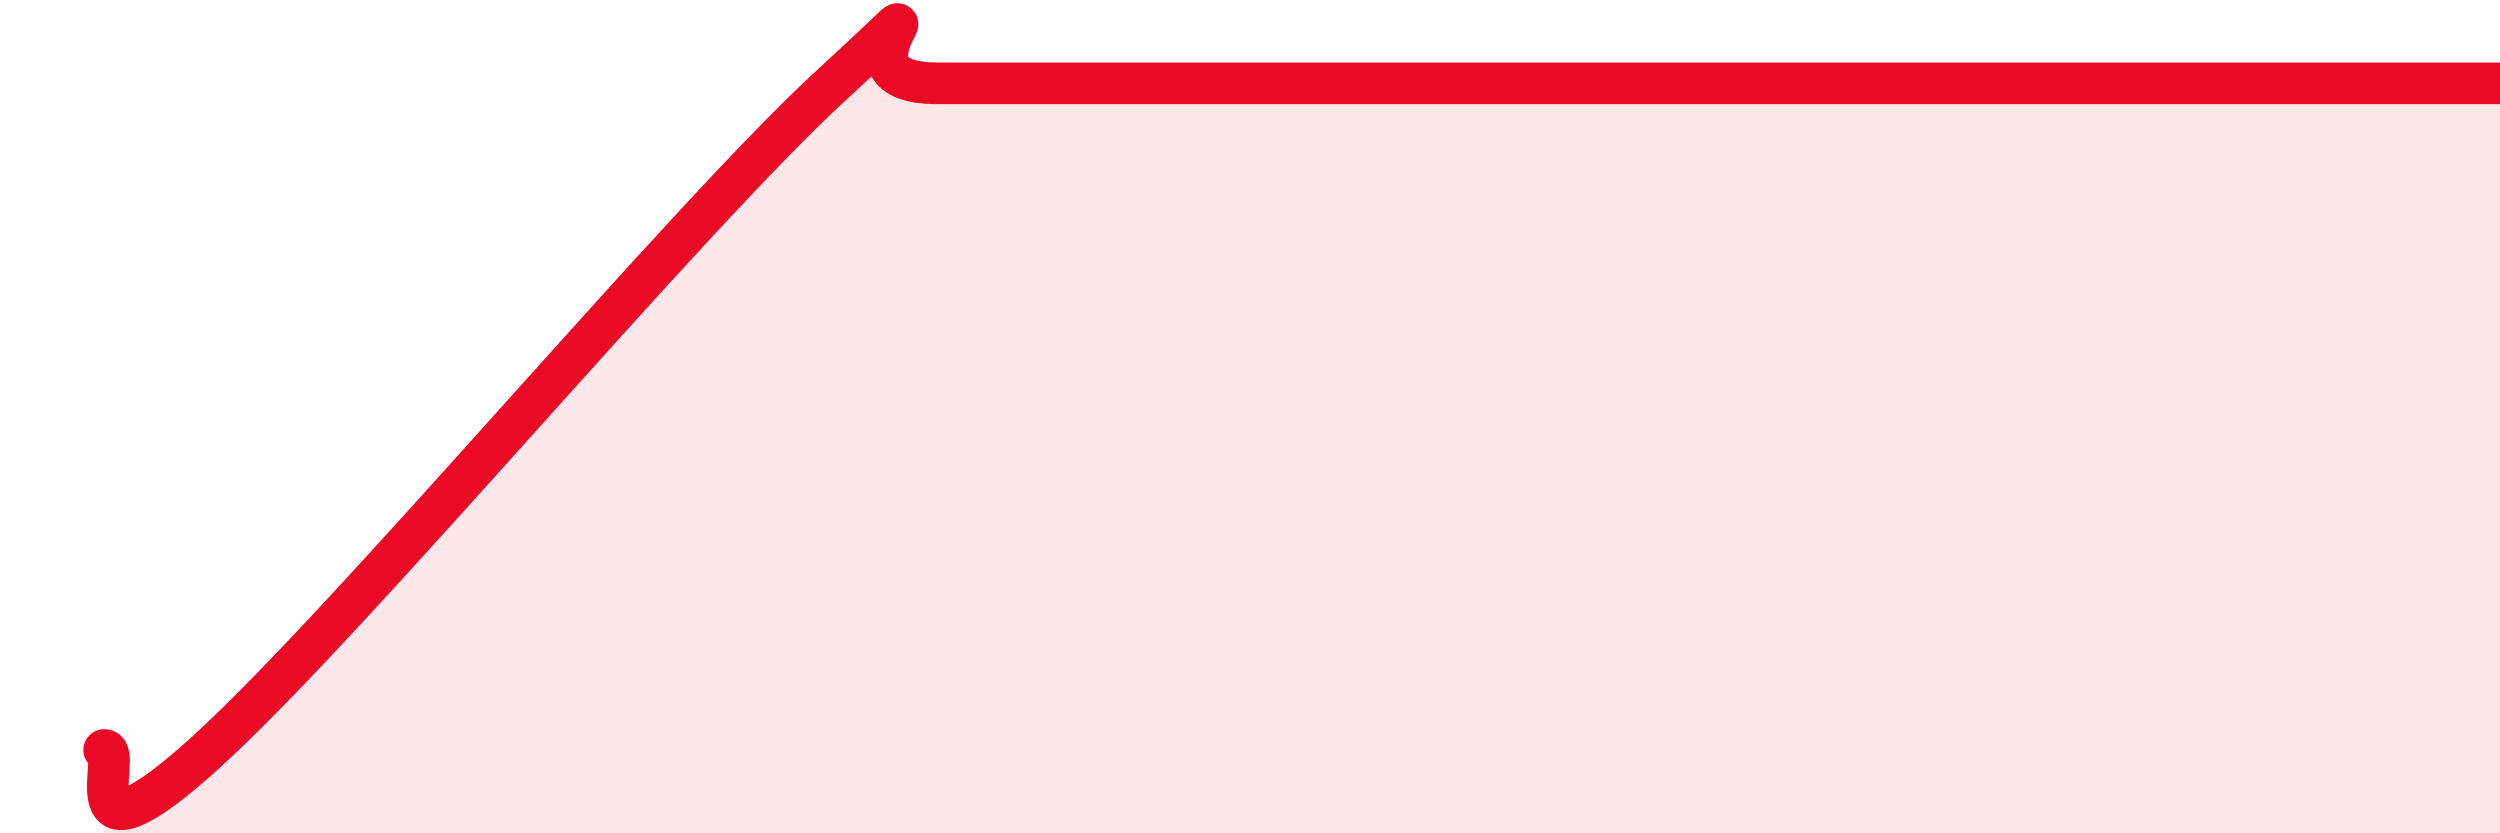
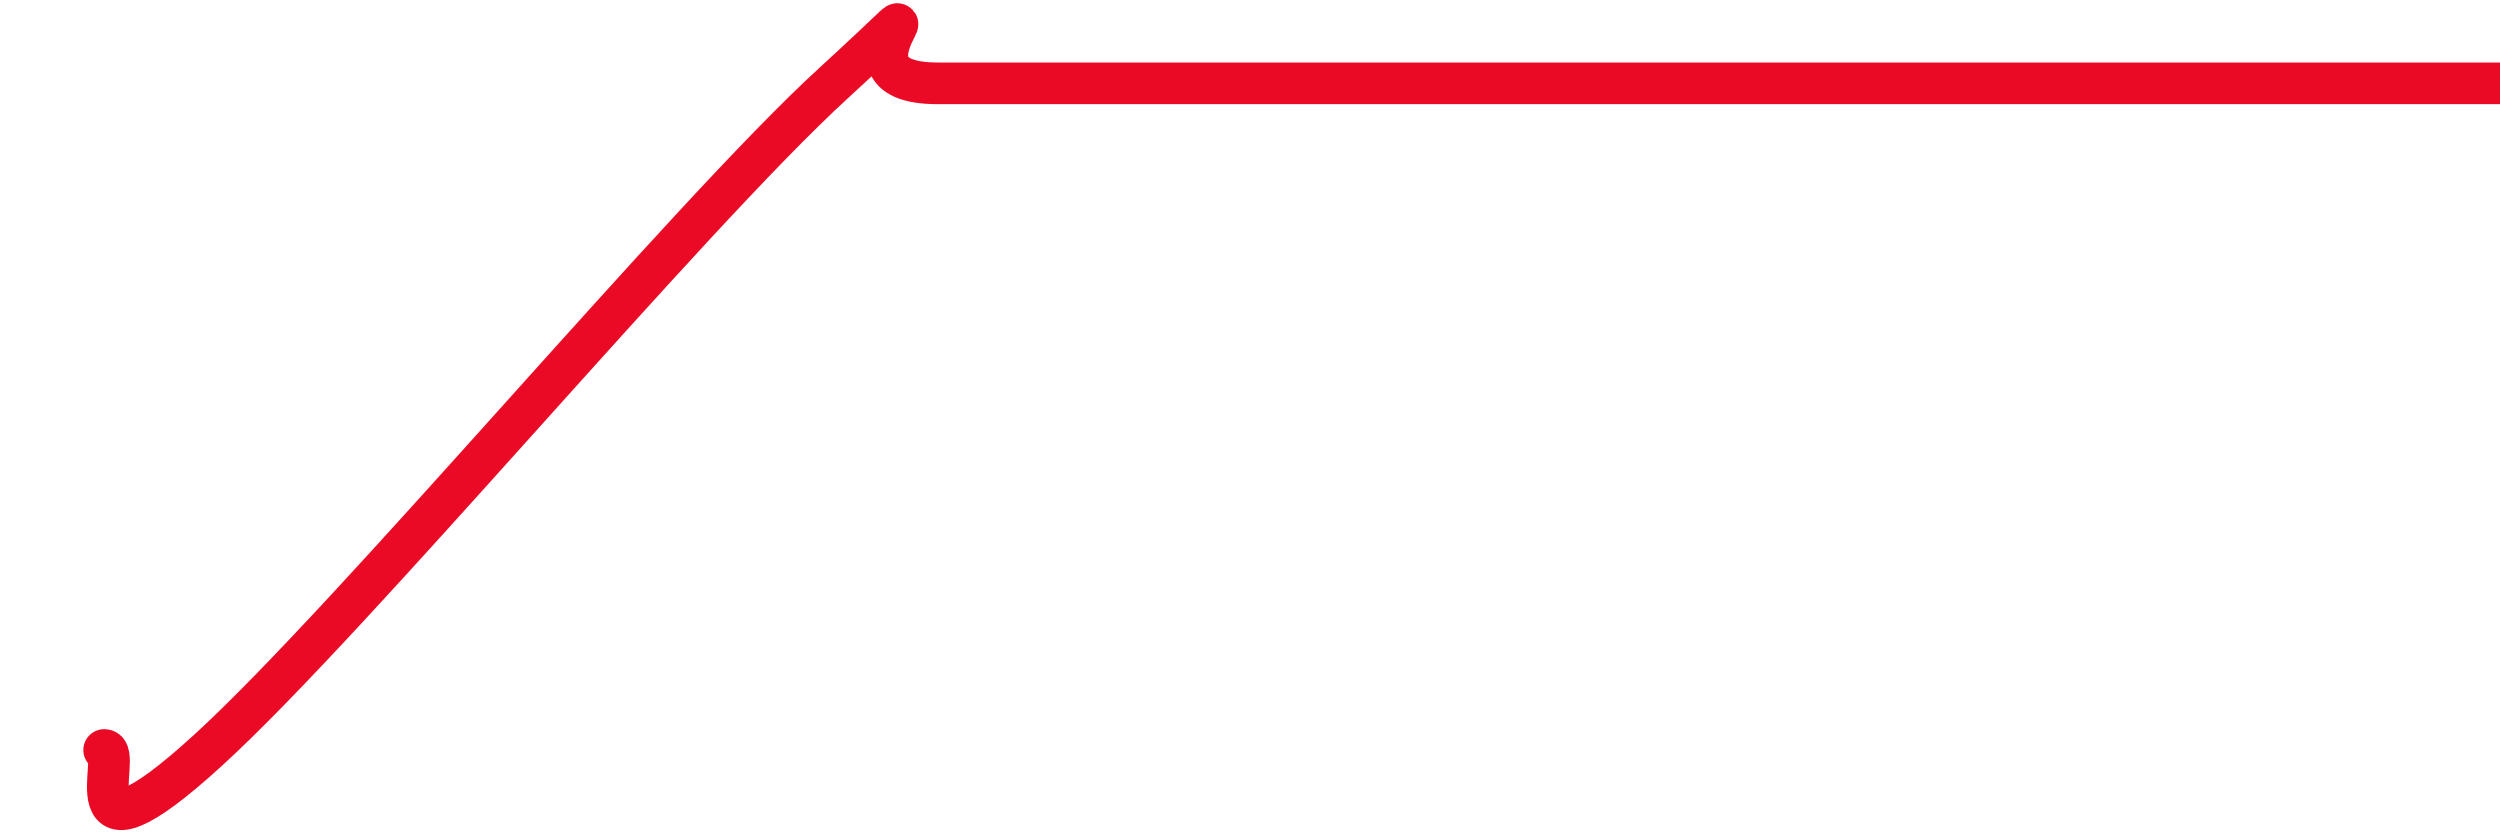
<svg xmlns="http://www.w3.org/2000/svg" width="60" height="20" viewBox="0 0 60 20">
-   <path d="M 2.5,18 C 3,18 1.5,21.2 5,18 C 8.5,14.8 16.5,5.2 20,2 C 23.5,-1.2 19.5,2 22.5,2 C 25.5,2 32,2 35,2 C 38,2 36.5,2 37.5,2 C 38.5,2 37.5,2 40,2 C 42.5,2 47.5,2 50,2 C 52.5,2 51.5,2 52.5,2 C 53.5,2 53.5,2 55,2 C 56.5,2 59,2 60,2L60 20L2.5 20Z" fill="#EB0A25" opacity="0.1" stroke-linecap="round" stroke-linejoin="round" />
  <path d="M 2.5,18 C 3,18 1.5,21.2 5,18 C 8.5,14.8 16.5,5.2 20,2 C 23.5,-1.2 19.5,2 22.5,2 C 25.5,2 32,2 35,2 C 38,2 36.5,2 37.5,2 C 38.5,2 37.5,2 40,2 C 42.5,2 47.5,2 50,2 C 52.5,2 51.5,2 52.5,2 C 53.5,2 53.5,2 55,2 C 56.5,2 59,2 60,2" stroke="#EB0A25" stroke-width="1" fill="none" stroke-linecap="round" stroke-linejoin="round" />
</svg>